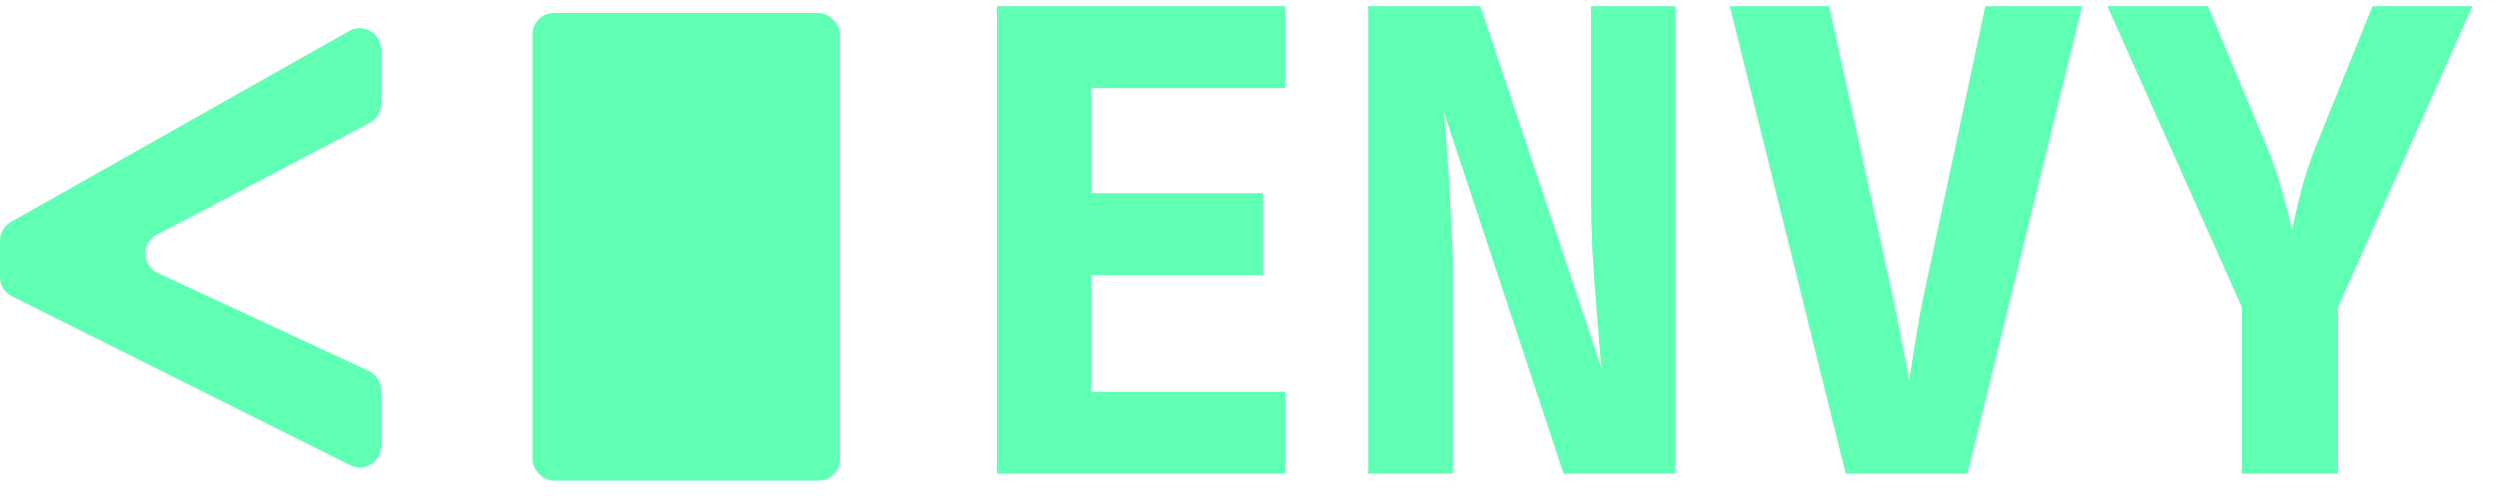
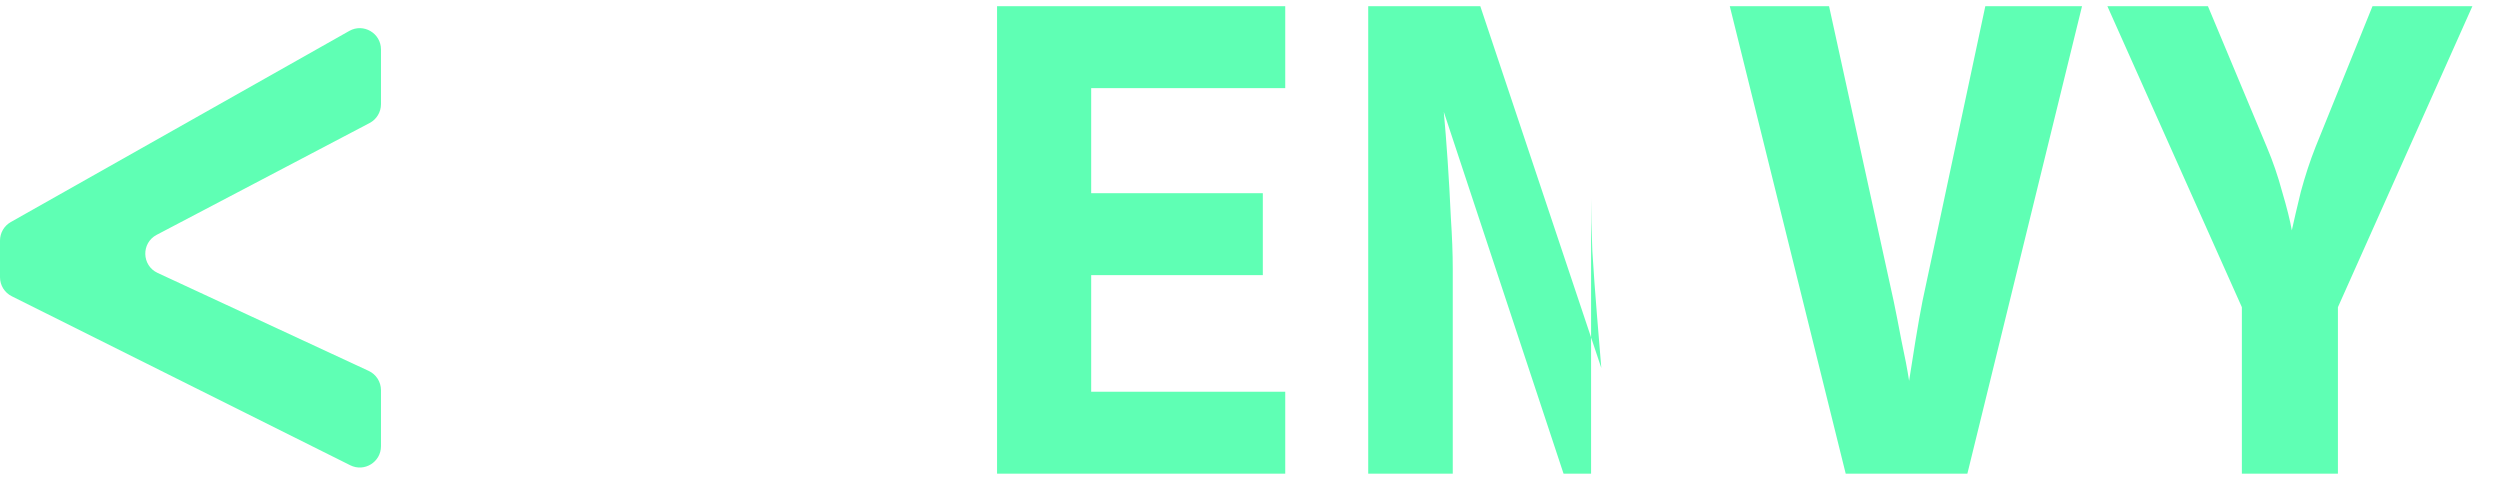
<svg xmlns="http://www.w3.org/2000/svg" width="95" height="19" viewBox="0 0 95 19" fill="none">
-   <path d="M37.888 18V0.235H48.839V3.35H41.465V7.341H47.987V10.456H41.465V14.885H48.839V18H37.888ZM51.992 18V0.235H56.251L60.85 13.985C60.802 13.384 60.745 12.695 60.68 11.916C60.615 11.121 60.558 10.335 60.51 9.556C60.477 8.761 60.461 8.088 60.461 7.536V0.235H63.673V18H59.415L54.864 4.251C54.913 4.77 54.961 5.386 55.01 6.1C55.059 6.814 55.099 7.536 55.132 8.266C55.18 8.996 55.205 9.645 55.205 10.213V18H51.992ZM70.137 18L65.732 0.235H69.504L71.962 11.454C72.043 11.843 72.141 12.338 72.254 12.938C72.384 13.539 72.481 14.05 72.546 14.471C72.611 14.05 72.692 13.539 72.789 12.938C72.887 12.338 72.976 11.835 73.057 11.43L75.442 0.235H79.117L74.76 18H70.137ZM85.191 18V11.673L80.08 0.235H83.901L86.14 5.589C86.367 6.125 86.562 6.692 86.724 7.293C86.902 7.893 87.024 8.38 87.089 8.753C87.17 8.38 87.284 7.893 87.43 7.293C87.592 6.692 87.778 6.125 87.989 5.589L90.155 0.235H93.951L88.841 11.673V18H85.191Z" fill="url(#paint0_linear_133_661)" />
-   <rect x="20.235" y="0.495" width="11.681" height="17.768" rx="0.807" fill="url(#paint1_linear_133_661)" />
+   <path d="M37.888 18V0.235H48.839V3.35H41.465V7.341H47.987V10.456H41.465V14.885H48.839V18H37.888ZM51.992 18V0.235H56.251L60.85 13.985C60.802 13.384 60.745 12.695 60.68 11.916C60.615 11.121 60.558 10.335 60.51 9.556C60.477 8.761 60.461 8.088 60.461 7.536V0.235V18H59.415L54.864 4.251C54.913 4.77 54.961 5.386 55.01 6.1C55.059 6.814 55.099 7.536 55.132 8.266C55.18 8.996 55.205 9.645 55.205 10.213V18H51.992ZM70.137 18L65.732 0.235H69.504L71.962 11.454C72.043 11.843 72.141 12.338 72.254 12.938C72.384 13.539 72.481 14.05 72.546 14.471C72.611 14.05 72.692 13.539 72.789 12.938C72.887 12.338 72.976 11.835 73.057 11.43L75.442 0.235H79.117L74.76 18H70.137ZM85.191 18V11.673L80.08 0.235H83.901L86.14 5.589C86.367 6.125 86.562 6.692 86.724 7.293C86.902 7.893 87.024 8.38 87.089 8.753C87.17 8.38 87.284 7.893 87.43 7.293C87.592 6.692 87.778 6.125 87.989 5.589L90.155 0.235H93.951L88.841 11.673V18H85.191Z" fill="url(#paint0_linear_133_661)" />
  <path d="M14.477 16.958C14.477 17.558 13.846 17.948 13.31 17.68L0.447 11.257C0.173 11.121 0 10.841 0 10.535V9.141C0 8.85 0.157 8.581 0.41 8.438L13.273 1.175C13.811 0.871 14.477 1.26 14.477 1.878V3.96C14.477 4.26 14.311 4.535 14.046 4.674L5.953 8.924C5.361 9.235 5.382 10.089 5.989 10.371L14.01 14.094C14.295 14.226 14.477 14.512 14.477 14.826V16.958Z" fill="url(#paint2_linear_133_661)" />
  <defs>
    <linearGradient id="paint0_linear_133_661" x1="35.941" y1="9.5" x2="94.941" y2="9.5" gradientUnits="userSpaceOnUse">
      <stop stop-color="#5FFFB4" />
    </linearGradient>
    <linearGradient id="paint1_linear_133_661" x1="20.235" y1="9.379" x2="31.916" y2="9.379" gradientUnits="userSpaceOnUse">
      <stop stop-color="#5FFFB4" />
    </linearGradient>
    <linearGradient id="paint2_linear_133_661" x1="0" y1="9.379" x2="14.477" y2="9.379" gradientUnits="userSpaceOnUse">
      <stop stop-color="#5FFFB4" />
    </linearGradient>
  </defs>
</svg>